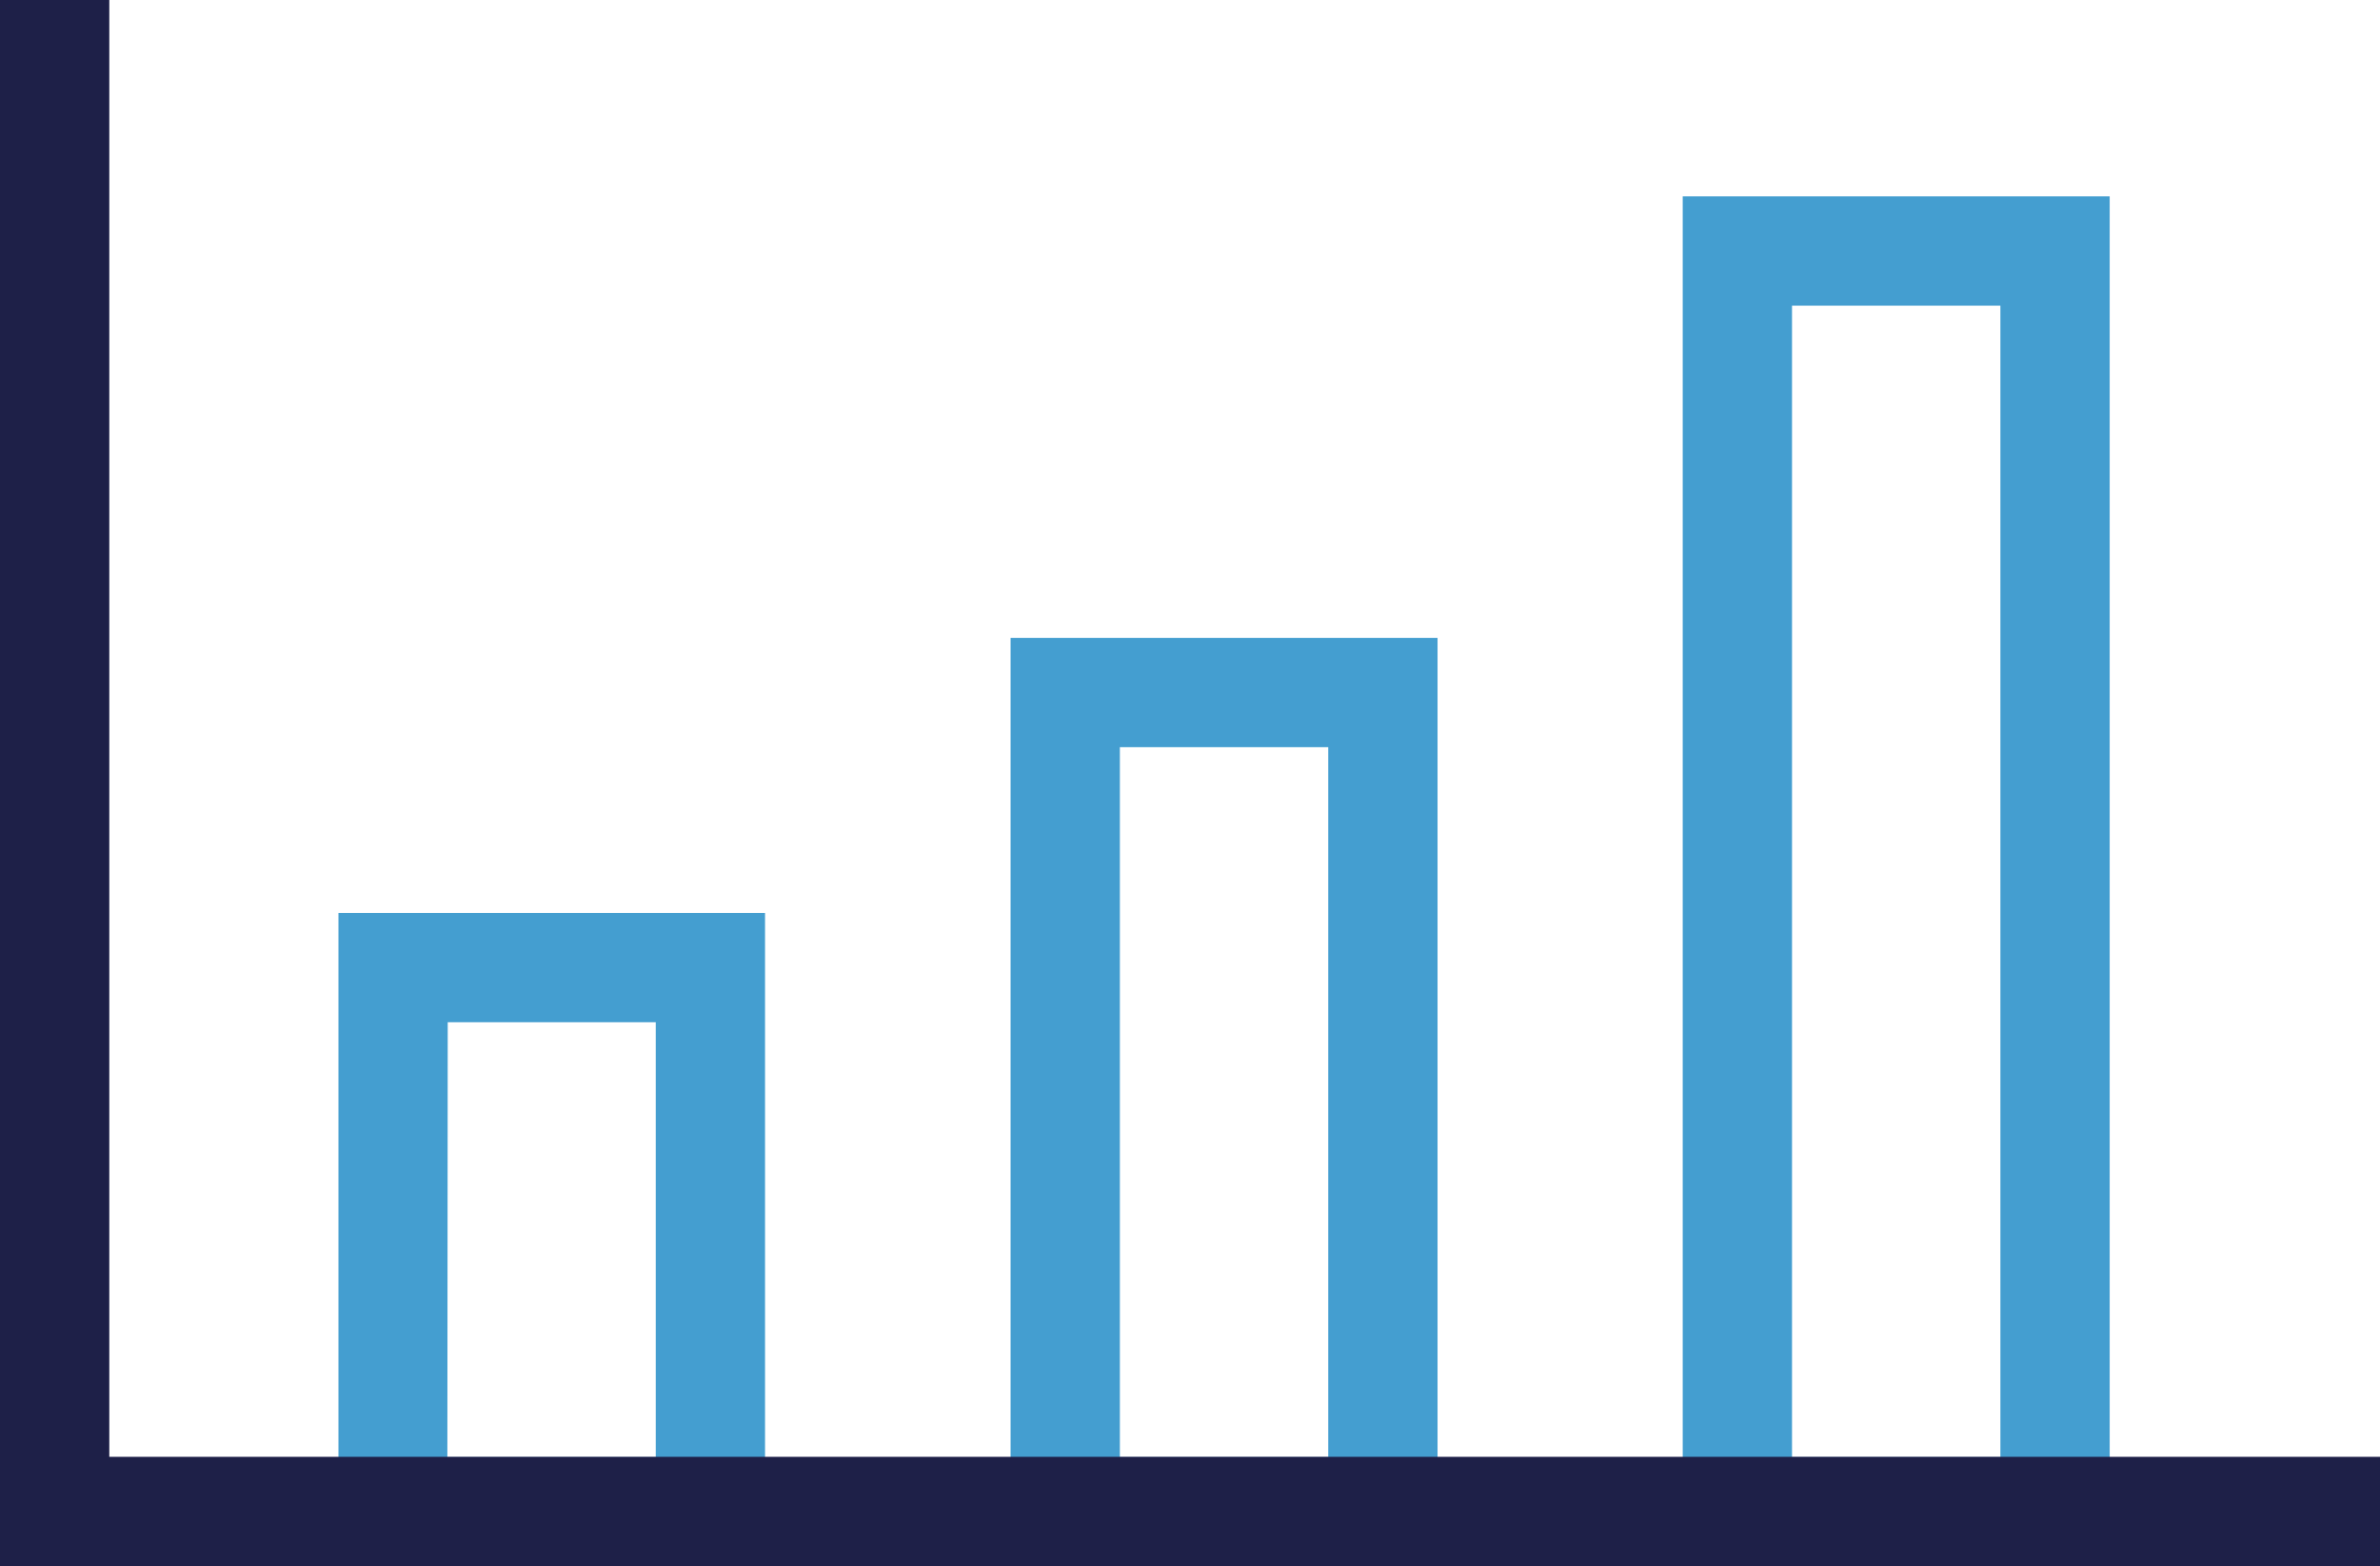
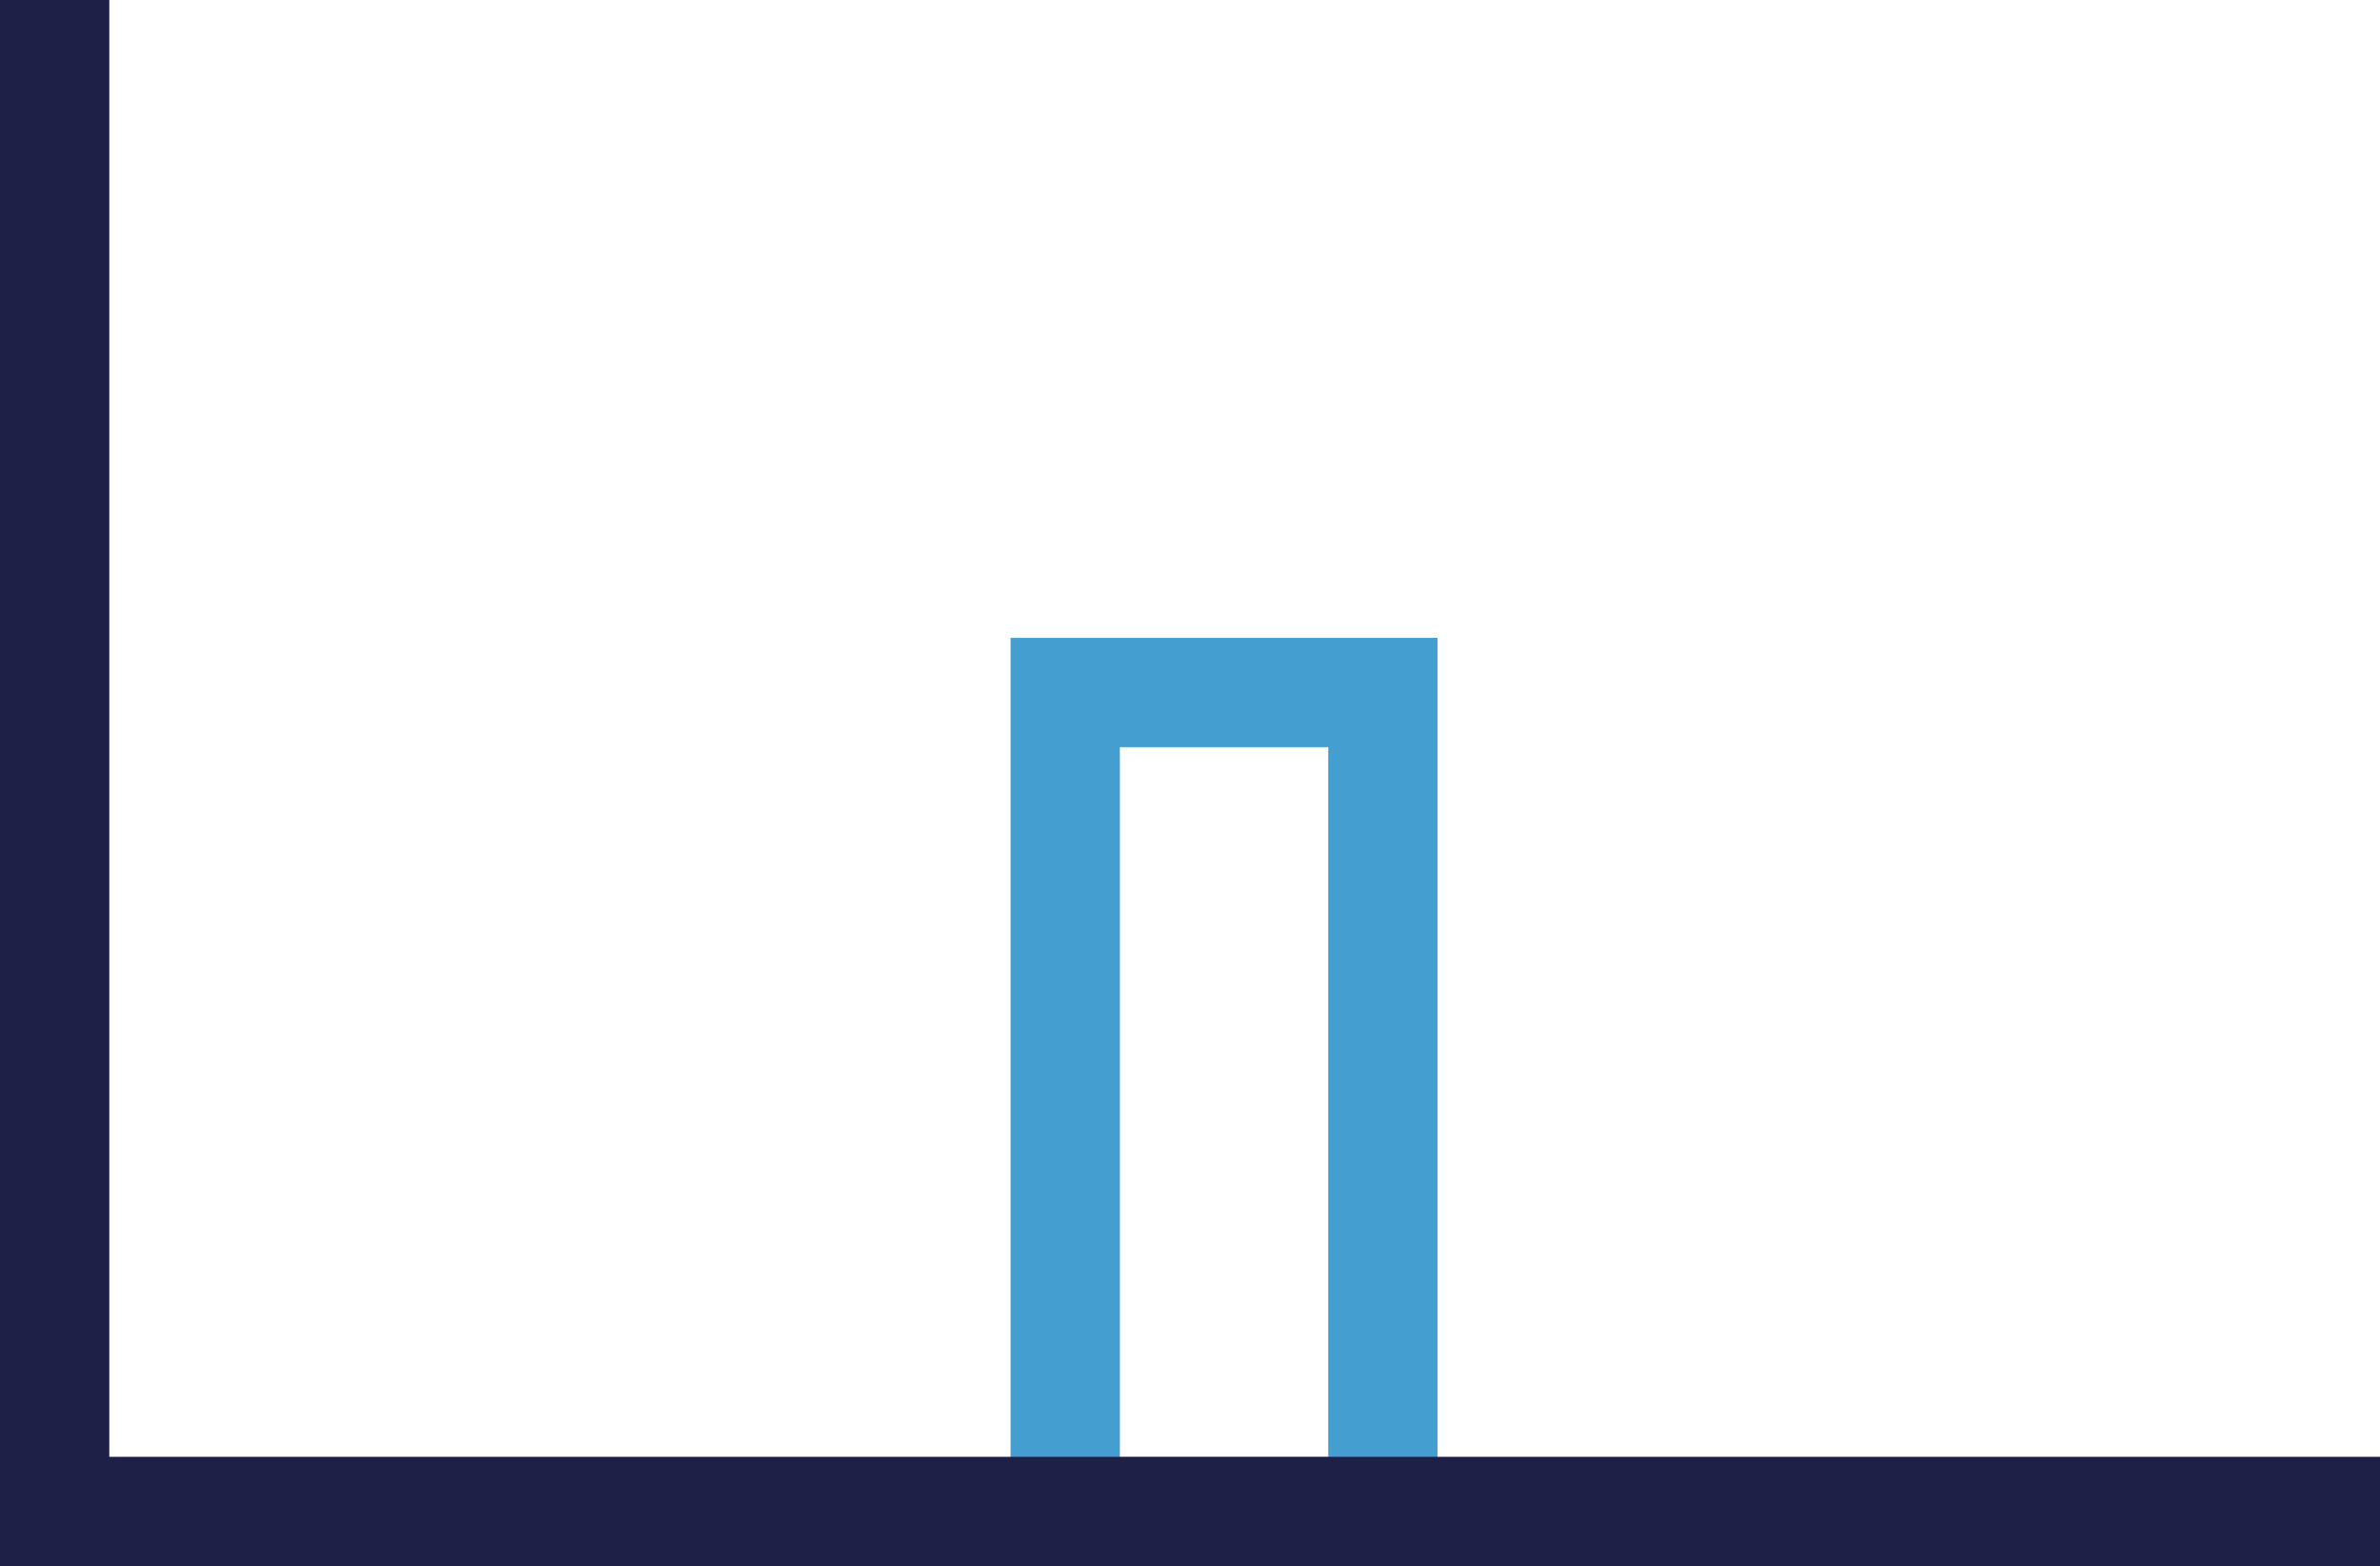
<svg xmlns="http://www.w3.org/2000/svg" viewBox="0 0 65.33 42.99">
  <defs>
    <style>.cls-1{fill:#449ed0;}.cls-2{fill:#1e2048;}</style>
  </defs>
  <g id="Layer_2" data-name="Layer 2">
    <g id="Layer_1-2" data-name="Layer 1">
      <g id="Sales_Enablement" data-name="Sales Enablement">
-         <path class="cls-1" d="M21,43H9.29V25.06H21Zm-8.72-3H18V28.06H12.29Z" />
        <path class="cls-1" d="M39.46,43H27.74V17.51H39.46Zm-8.72-3h5.72V20.51H30.74Z" />
-         <path class="cls-1" d="M57.91,43H46.19V5.39H57.91Zm-8.72-3h5.72V8.39H49.19Z" />
        <polygon class="cls-2" points="65.33 42.99 0 42.99 0 0 3 0 3 39.99 65.33 39.99 65.33 42.99" />
      </g>
    </g>
  </g>
</svg>